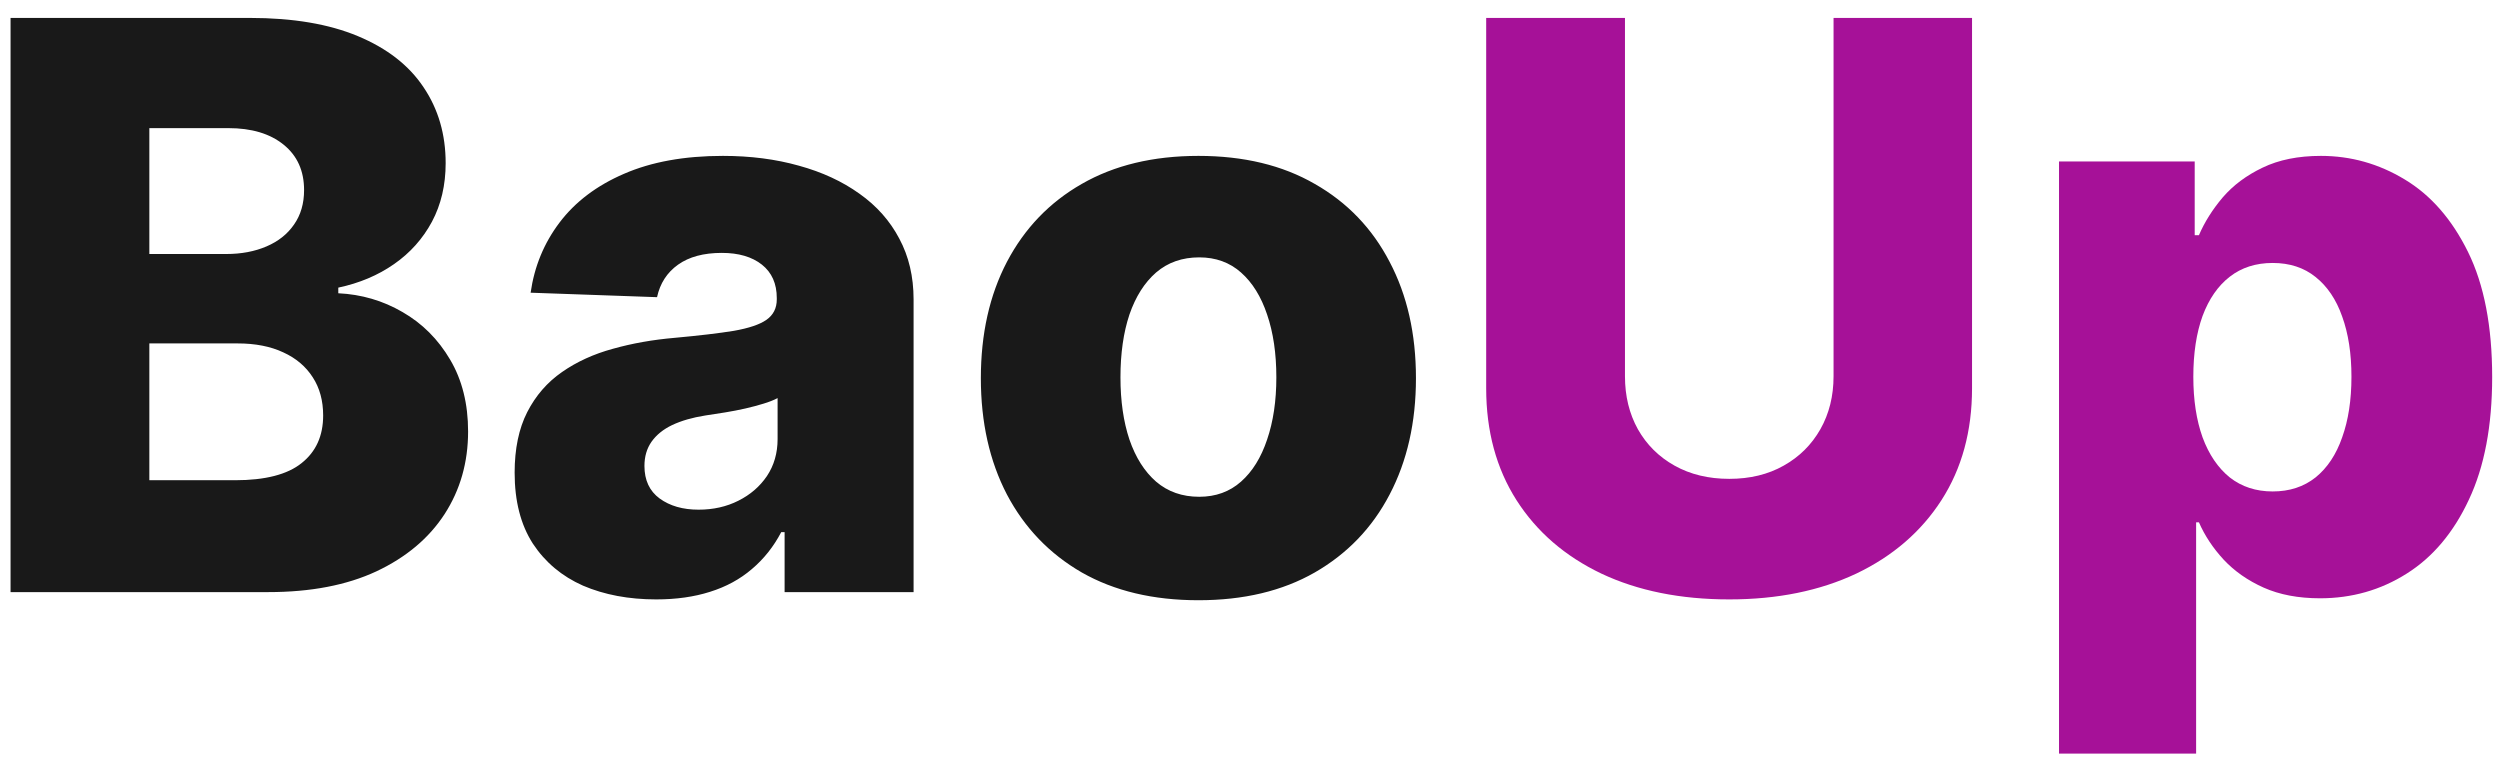
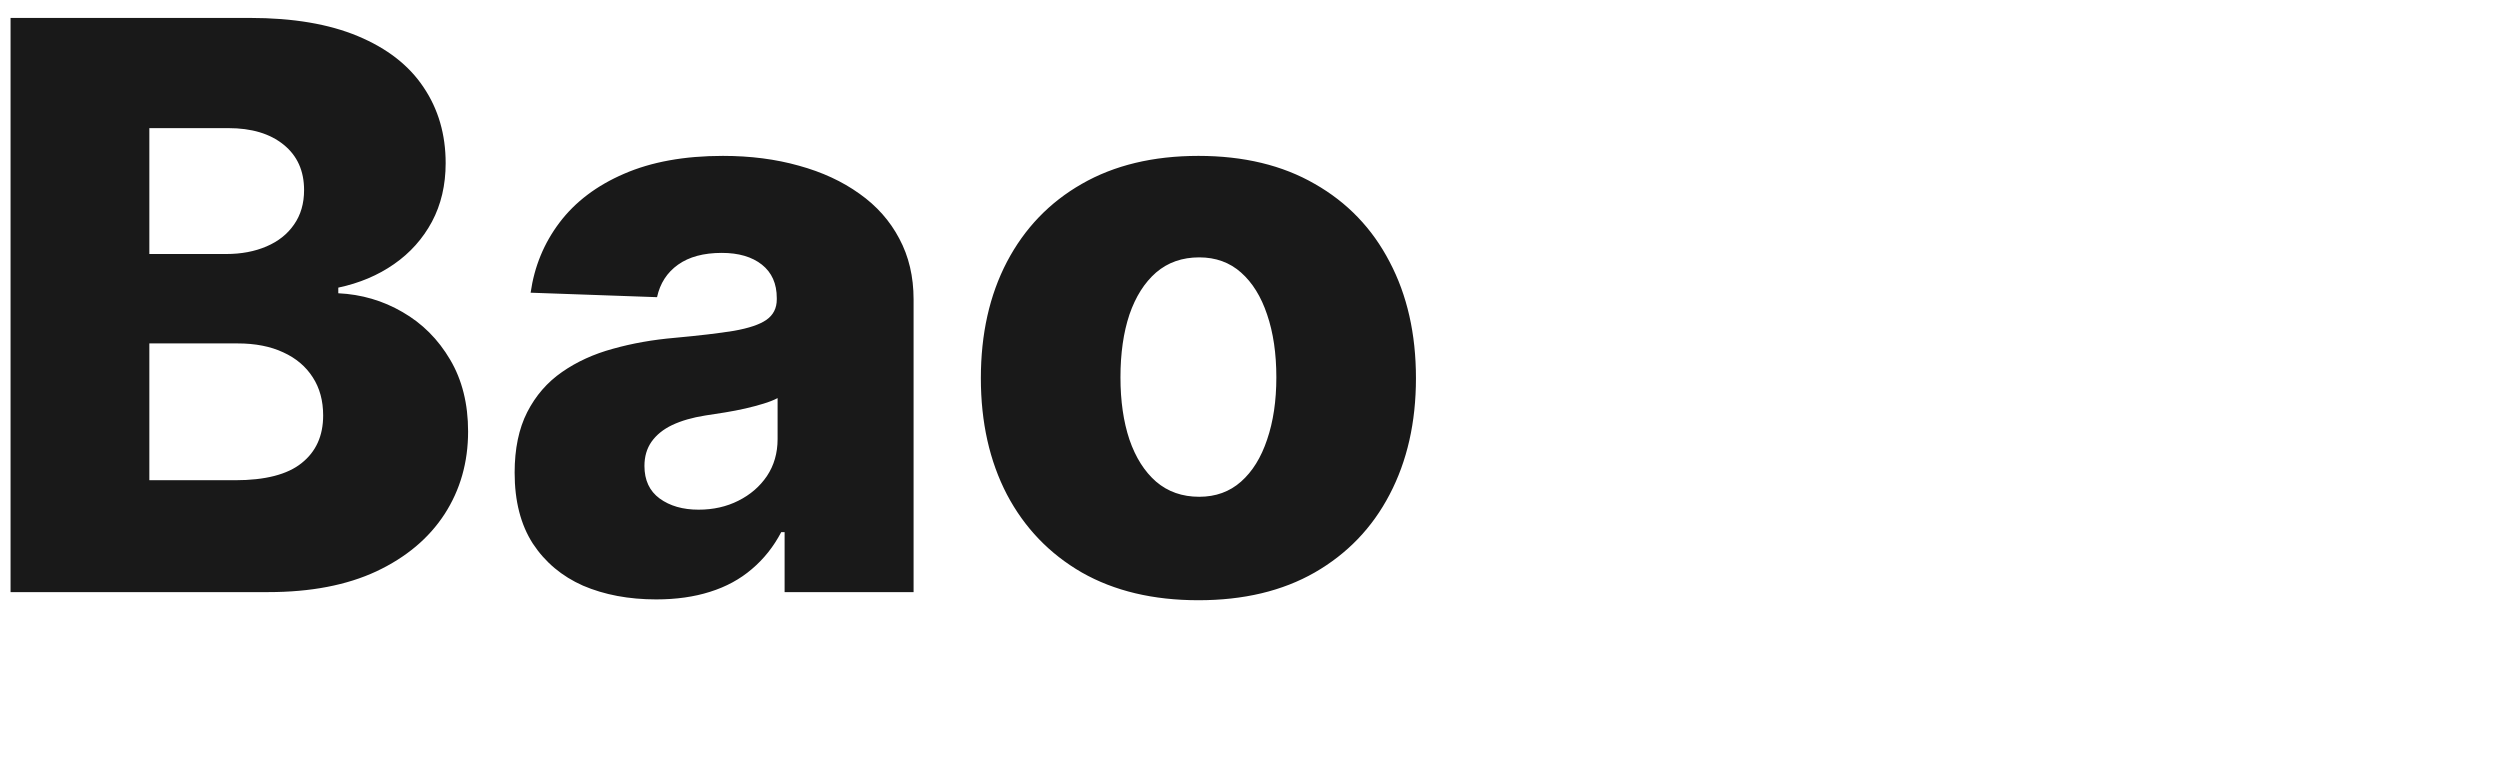
<svg xmlns="http://www.w3.org/2000/svg" width="76" height="23" viewBox="0 0 76 23" fill="none">
  <path d="M0.321 18V0.545H7.599C8.906 0.545 10 0.73 10.881 1.099C11.767 1.469 12.432 1.986 12.875 2.651C13.324 3.315 13.548 4.085 13.548 4.96C13.548 5.625 13.409 6.219 13.131 6.741C12.852 7.259 12.469 7.688 11.98 8.028C11.492 8.369 10.926 8.608 10.284 8.744V8.915C10.989 8.949 11.639 9.139 12.236 9.486C12.838 9.832 13.321 10.315 13.685 10.935C14.048 11.548 14.23 12.276 14.23 13.117C14.23 14.054 13.992 14.892 13.514 15.631C13.037 16.364 12.347 16.943 11.443 17.369C10.54 17.79 9.443 18 8.153 18H0.321ZM4.54 14.599H7.148C8.062 14.599 8.736 14.426 9.168 14.079C9.605 13.733 9.824 13.25 9.824 12.631C9.824 12.182 9.719 11.796 9.509 11.472C9.298 11.142 9 10.889 8.614 10.713C8.227 10.531 7.764 10.44 7.224 10.44H4.54V14.599ZM4.54 7.722H6.875C7.335 7.722 7.744 7.645 8.102 7.491C8.46 7.338 8.739 7.116 8.938 6.827C9.142 6.537 9.244 6.188 9.244 5.778C9.244 5.193 9.037 4.733 8.622 4.398C8.207 4.062 7.648 3.895 6.943 3.895H4.54V7.722ZM19.949 18.222C19.114 18.222 18.372 18.082 17.724 17.804C17.082 17.52 16.574 17.094 16.199 16.526C15.829 15.952 15.645 15.233 15.645 14.369C15.645 13.642 15.773 13.028 16.028 12.528C16.284 12.028 16.636 11.622 17.085 11.31C17.534 10.997 18.051 10.761 18.636 10.602C19.222 10.438 19.847 10.327 20.511 10.27C21.256 10.202 21.855 10.131 22.31 10.057C22.764 9.977 23.094 9.866 23.298 9.724C23.509 9.577 23.614 9.369 23.614 9.102V9.06C23.614 8.622 23.463 8.284 23.162 8.045C22.861 7.807 22.454 7.688 21.943 7.688C21.392 7.688 20.949 7.807 20.614 8.045C20.278 8.284 20.065 8.614 19.974 9.034L16.131 8.898C16.244 8.102 16.537 7.392 17.009 6.767C17.486 6.136 18.139 5.642 18.969 5.284C19.804 4.92 20.807 4.739 21.977 4.739C22.812 4.739 23.582 4.838 24.287 5.037C24.991 5.23 25.605 5.514 26.128 5.889C26.651 6.259 27.054 6.713 27.338 7.253C27.628 7.793 27.773 8.409 27.773 9.102V18H23.852V16.176H23.75C23.517 16.619 23.219 16.994 22.855 17.301C22.497 17.608 22.074 17.838 21.585 17.991C21.102 18.145 20.557 18.222 19.949 18.222ZM21.236 15.494C21.685 15.494 22.088 15.403 22.446 15.222C22.81 15.04 23.099 14.79 23.315 14.472C23.531 14.148 23.639 13.773 23.639 13.347V12.102C23.52 12.165 23.375 12.222 23.204 12.273C23.04 12.324 22.858 12.372 22.659 12.418C22.46 12.463 22.256 12.503 22.046 12.537C21.835 12.571 21.634 12.602 21.44 12.631C21.048 12.693 20.713 12.79 20.435 12.921C20.162 13.051 19.952 13.222 19.804 13.432C19.662 13.636 19.591 13.881 19.591 14.165C19.591 14.597 19.744 14.926 20.051 15.153C20.364 15.381 20.759 15.494 21.236 15.494ZM36.432 18.247C35.057 18.247 33.875 17.966 32.886 17.403C31.903 16.835 31.145 16.046 30.611 15.034C30.082 14.017 29.818 12.838 29.818 11.497C29.818 10.151 30.082 8.972 30.611 7.96C31.145 6.943 31.903 6.153 32.886 5.591C33.875 5.023 35.057 4.739 36.432 4.739C37.807 4.739 38.986 5.023 39.969 5.591C40.957 6.153 41.716 6.943 42.244 7.96C42.778 8.972 43.045 10.151 43.045 11.497C43.045 12.838 42.778 14.017 42.244 15.034C41.716 16.046 40.957 16.835 39.969 17.403C38.986 17.966 37.807 18.247 36.432 18.247ZM36.457 15.102C36.957 15.102 37.381 14.949 37.727 14.642C38.074 14.335 38.338 13.909 38.52 13.364C38.707 12.818 38.801 12.188 38.801 11.472C38.801 10.744 38.707 10.108 38.52 9.562C38.338 9.017 38.074 8.591 37.727 8.284C37.381 7.977 36.957 7.824 36.457 7.824C35.94 7.824 35.503 7.977 35.145 8.284C34.793 8.591 34.523 9.017 34.335 9.562C34.153 10.108 34.062 10.744 34.062 11.472C34.062 12.188 34.153 12.818 34.335 13.364C34.523 13.909 34.793 14.335 35.145 14.642C35.503 14.949 35.94 15.102 36.457 15.102Z" fill="#191919" />
-   <path d="M55.74 0.545H59.95V11.804C59.95 13.105 59.641 14.239 59.021 15.204C58.402 16.165 57.538 16.909 56.43 17.438C55.322 17.96 54.035 18.222 52.57 18.222C51.087 18.222 49.791 17.96 48.683 17.438C47.575 16.909 46.715 16.165 46.101 15.204C45.487 14.239 45.18 13.105 45.18 11.804V0.545H49.399V11.438C49.399 12.04 49.53 12.577 49.791 13.048C50.058 13.52 50.43 13.889 50.908 14.156C51.385 14.423 51.939 14.557 52.57 14.557C53.2 14.557 53.751 14.423 54.223 14.156C54.7 13.889 55.072 13.52 55.34 13.048C55.606 12.577 55.74 12.04 55.74 11.438V0.545ZM62.594 22.909V4.909H66.719V7.151H66.847C67.018 6.753 67.259 6.369 67.572 6C67.89 5.631 68.293 5.33 68.782 5.097C69.276 4.858 69.867 4.739 70.555 4.739C71.464 4.739 72.313 4.977 73.103 5.455C73.898 5.932 74.54 6.668 75.029 7.662C75.518 8.656 75.762 9.923 75.762 11.463C75.762 12.946 75.526 14.188 75.055 15.188C74.589 16.188 73.958 16.938 73.163 17.438C72.373 17.938 71.495 18.188 70.529 18.188C69.87 18.188 69.299 18.079 68.816 17.864C68.333 17.648 67.927 17.364 67.597 17.011C67.273 16.659 67.023 16.281 66.847 15.878H66.762V22.909H62.594ZM66.677 11.454C66.677 12.159 66.771 12.773 66.958 13.296C67.151 13.818 67.427 14.224 67.785 14.514C68.148 14.798 68.583 14.94 69.089 14.94C69.6 14.94 70.035 14.798 70.393 14.514C70.751 14.224 71.021 13.818 71.202 13.296C71.39 12.773 71.484 12.159 71.484 11.454C71.484 10.75 71.39 10.139 71.202 9.622C71.021 9.105 70.751 8.705 70.393 8.42C70.04 8.136 69.606 7.994 69.089 7.994C68.577 7.994 68.143 8.134 67.785 8.412C67.427 8.69 67.151 9.088 66.958 9.605C66.771 10.122 66.677 10.739 66.677 11.454Z" fill="#A61198" />
</svg>